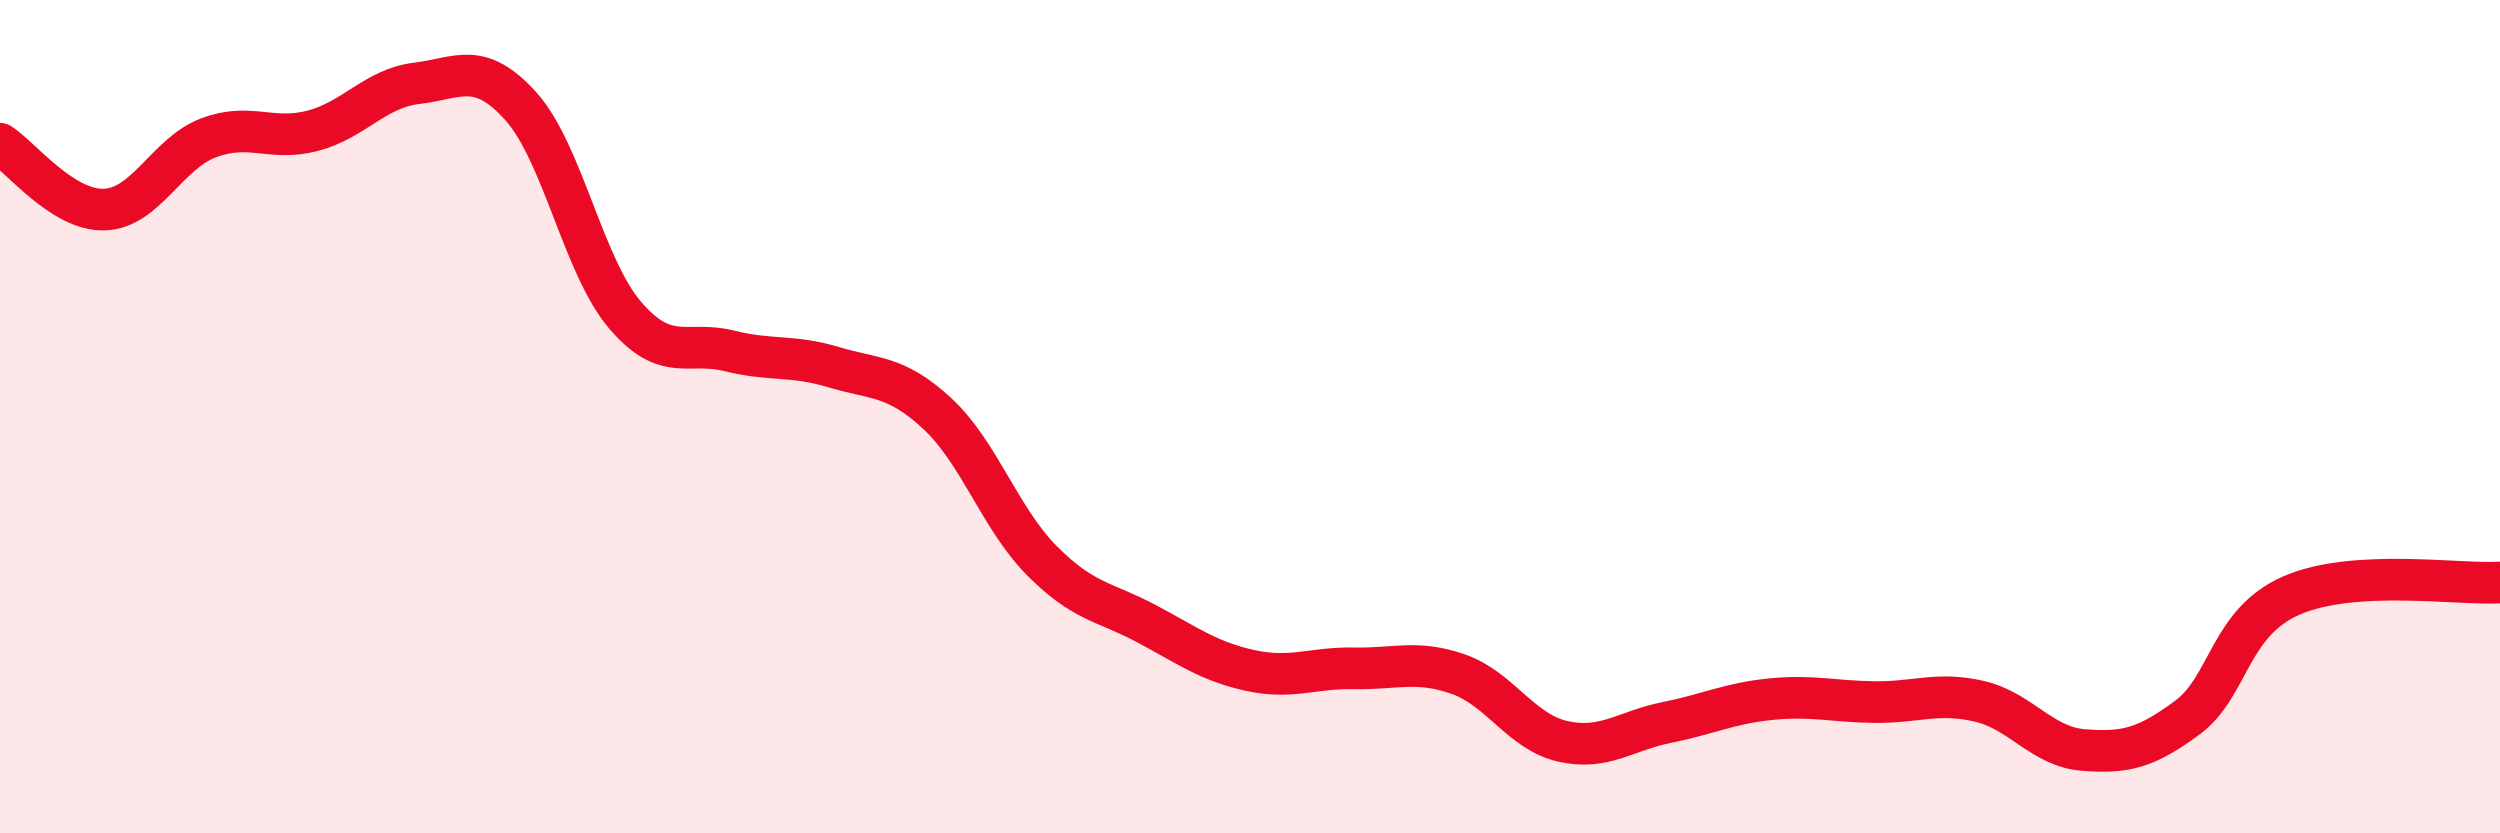
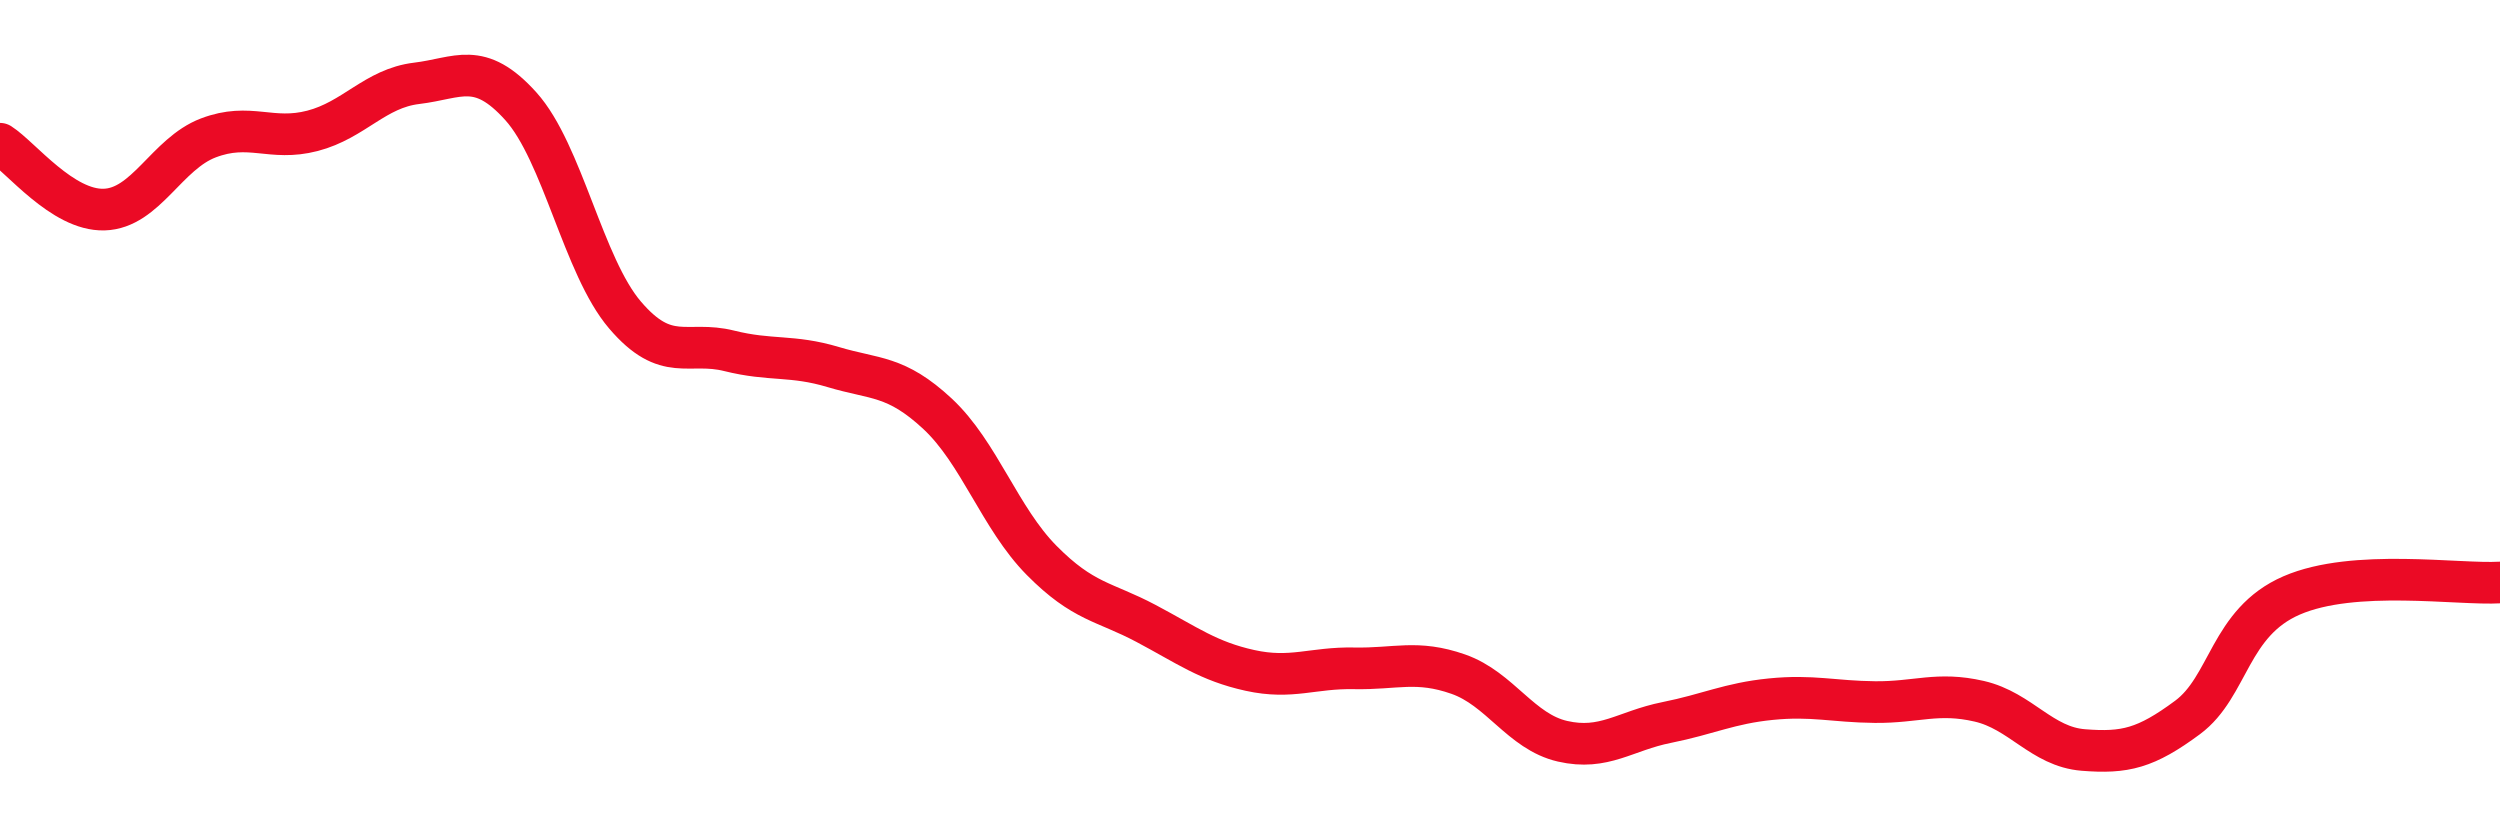
<svg xmlns="http://www.w3.org/2000/svg" width="60" height="20" viewBox="0 0 60 20">
-   <path d="M 0,3.45 C 0.5,3.77 1.5,5.06 2.5,5.03 C 3.5,5 4,3.69 5,3.31 C 6,2.93 6.5,3.4 7.5,3.14 C 8.5,2.88 9,2.12 10,2 C 11,1.88 11.5,1.44 12.5,2.55 C 13.5,3.66 14,6.39 15,7.56 C 16,8.73 16.5,8.17 17.5,8.42 C 18.5,8.67 19,8.51 20,8.81 C 21,9.11 21.5,9 22.5,9.93 C 23.5,10.86 24,12.44 25,13.45 C 26,14.46 26.5,14.43 27.5,14.96 C 28.5,15.49 29,15.87 30,16.09 C 31,16.31 31.5,16.02 32.5,16.04 C 33.5,16.06 34,15.83 35,16.18 C 36,16.53 36.5,17.56 37.5,17.79 C 38.5,18.02 39,17.54 40,17.34 C 41,17.14 41.5,16.88 42.5,16.78 C 43.5,16.68 44,16.84 45,16.85 C 46,16.86 46.5,16.6 47.5,16.83 C 48.5,17.06 49,17.92 50,18 C 51,18.08 51.5,17.96 52.5,17.22 C 53.5,16.48 53.5,14.94 55,14.29 C 56.5,13.64 59,14.04 60,13.98L60 20L0 20Z" fill="#EB0A25" opacity="0.1" stroke-linecap="round" stroke-linejoin="round" />
  <path d="M 0,3.45 C 0.5,3.77 1.5,5.06 2.5,5.03 C 3.5,5 4,3.69 5,3.31 C 6,2.93 6.5,3.4 7.5,3.14 C 8.5,2.88 9,2.12 10,2 C 11,1.88 11.5,1.44 12.5,2.55 C 13.5,3.66 14,6.39 15,7.56 C 16,8.73 16.5,8.17 17.5,8.42 C 18.5,8.67 19,8.51 20,8.81 C 21,9.11 21.5,9 22.5,9.93 C 23.5,10.86 24,12.44 25,13.45 C 26,14.46 26.5,14.43 27.5,14.96 C 28.5,15.49 29,15.87 30,16.09 C 31,16.31 31.5,16.02 32.5,16.04 C 33.5,16.06 34,15.83 35,16.18 C 36,16.53 36.5,17.56 37.5,17.79 C 38.5,18.02 39,17.54 40,17.34 C 41,17.14 41.5,16.88 42.5,16.78 C 43.5,16.68 44,16.84 45,16.85 C 46,16.86 46.5,16.6 47.5,16.83 C 48.5,17.06 49,17.92 50,18 C 51,18.08 51.5,17.96 52.5,17.22 C 53.5,16.48 53.5,14.94 55,14.29 C 56.5,13.64 59,14.04 60,13.98" stroke="#EB0A25" stroke-width="1" fill="none" stroke-linecap="round" stroke-linejoin="round" />
</svg>